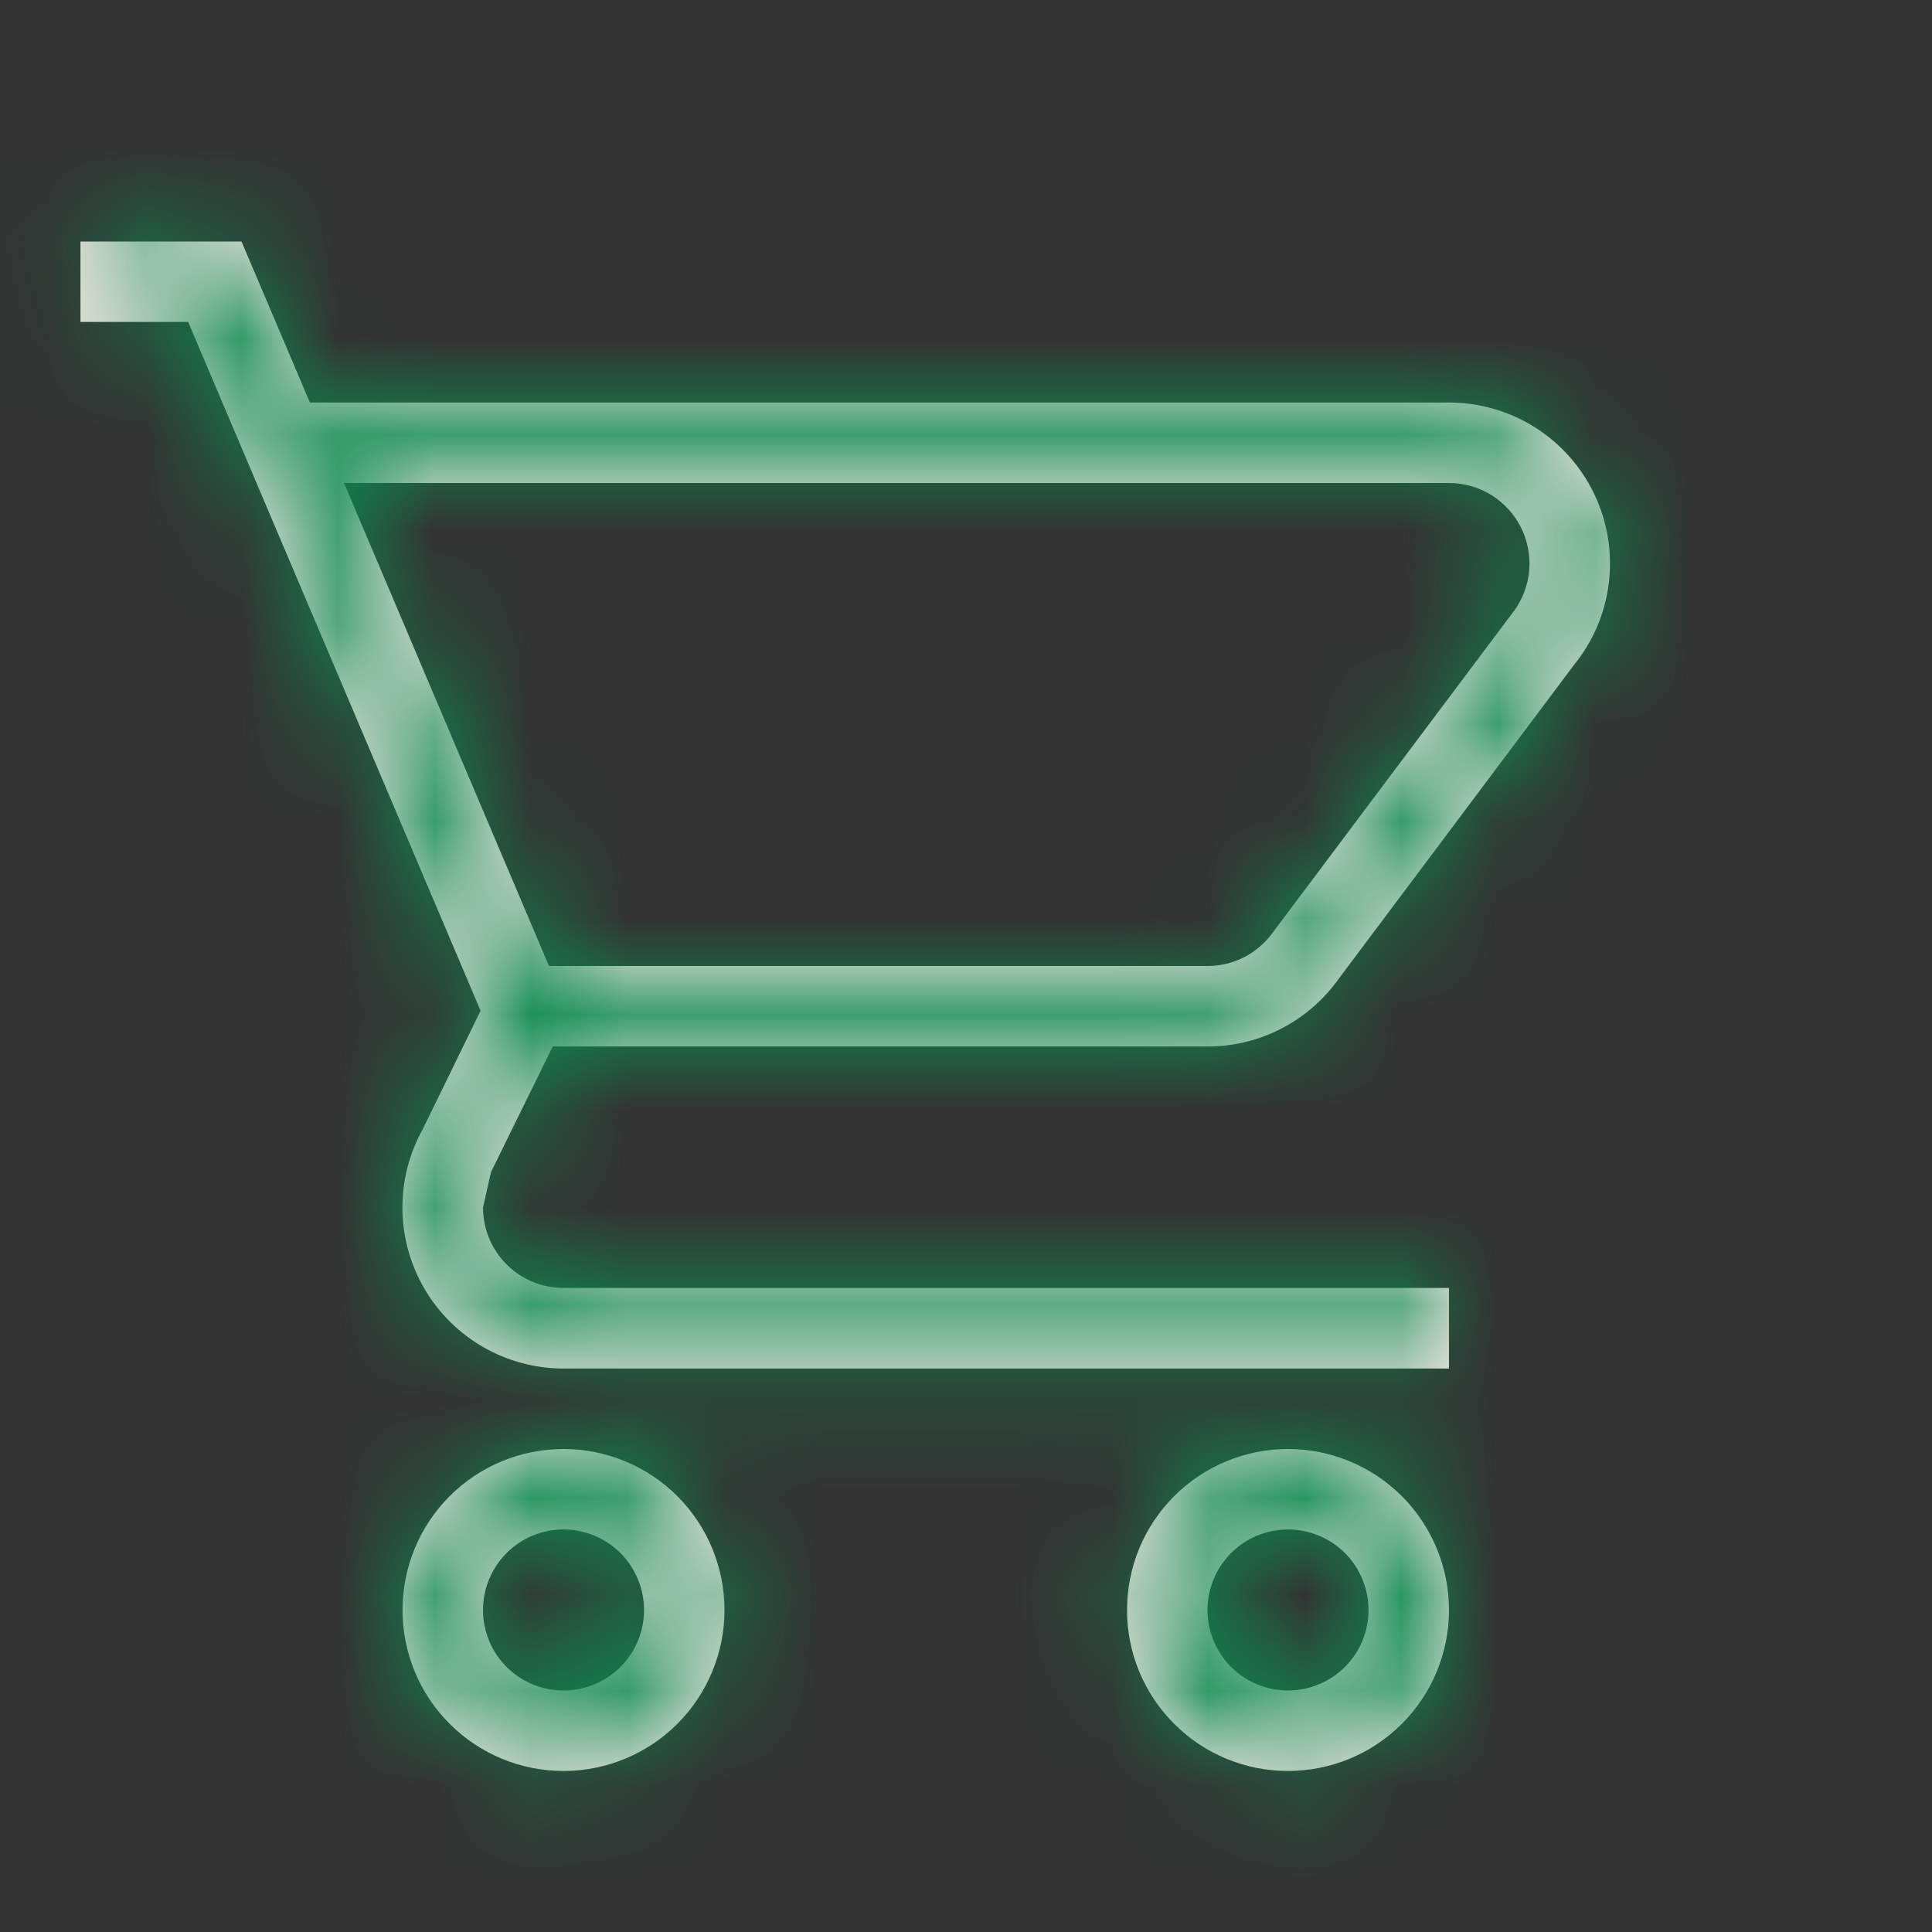
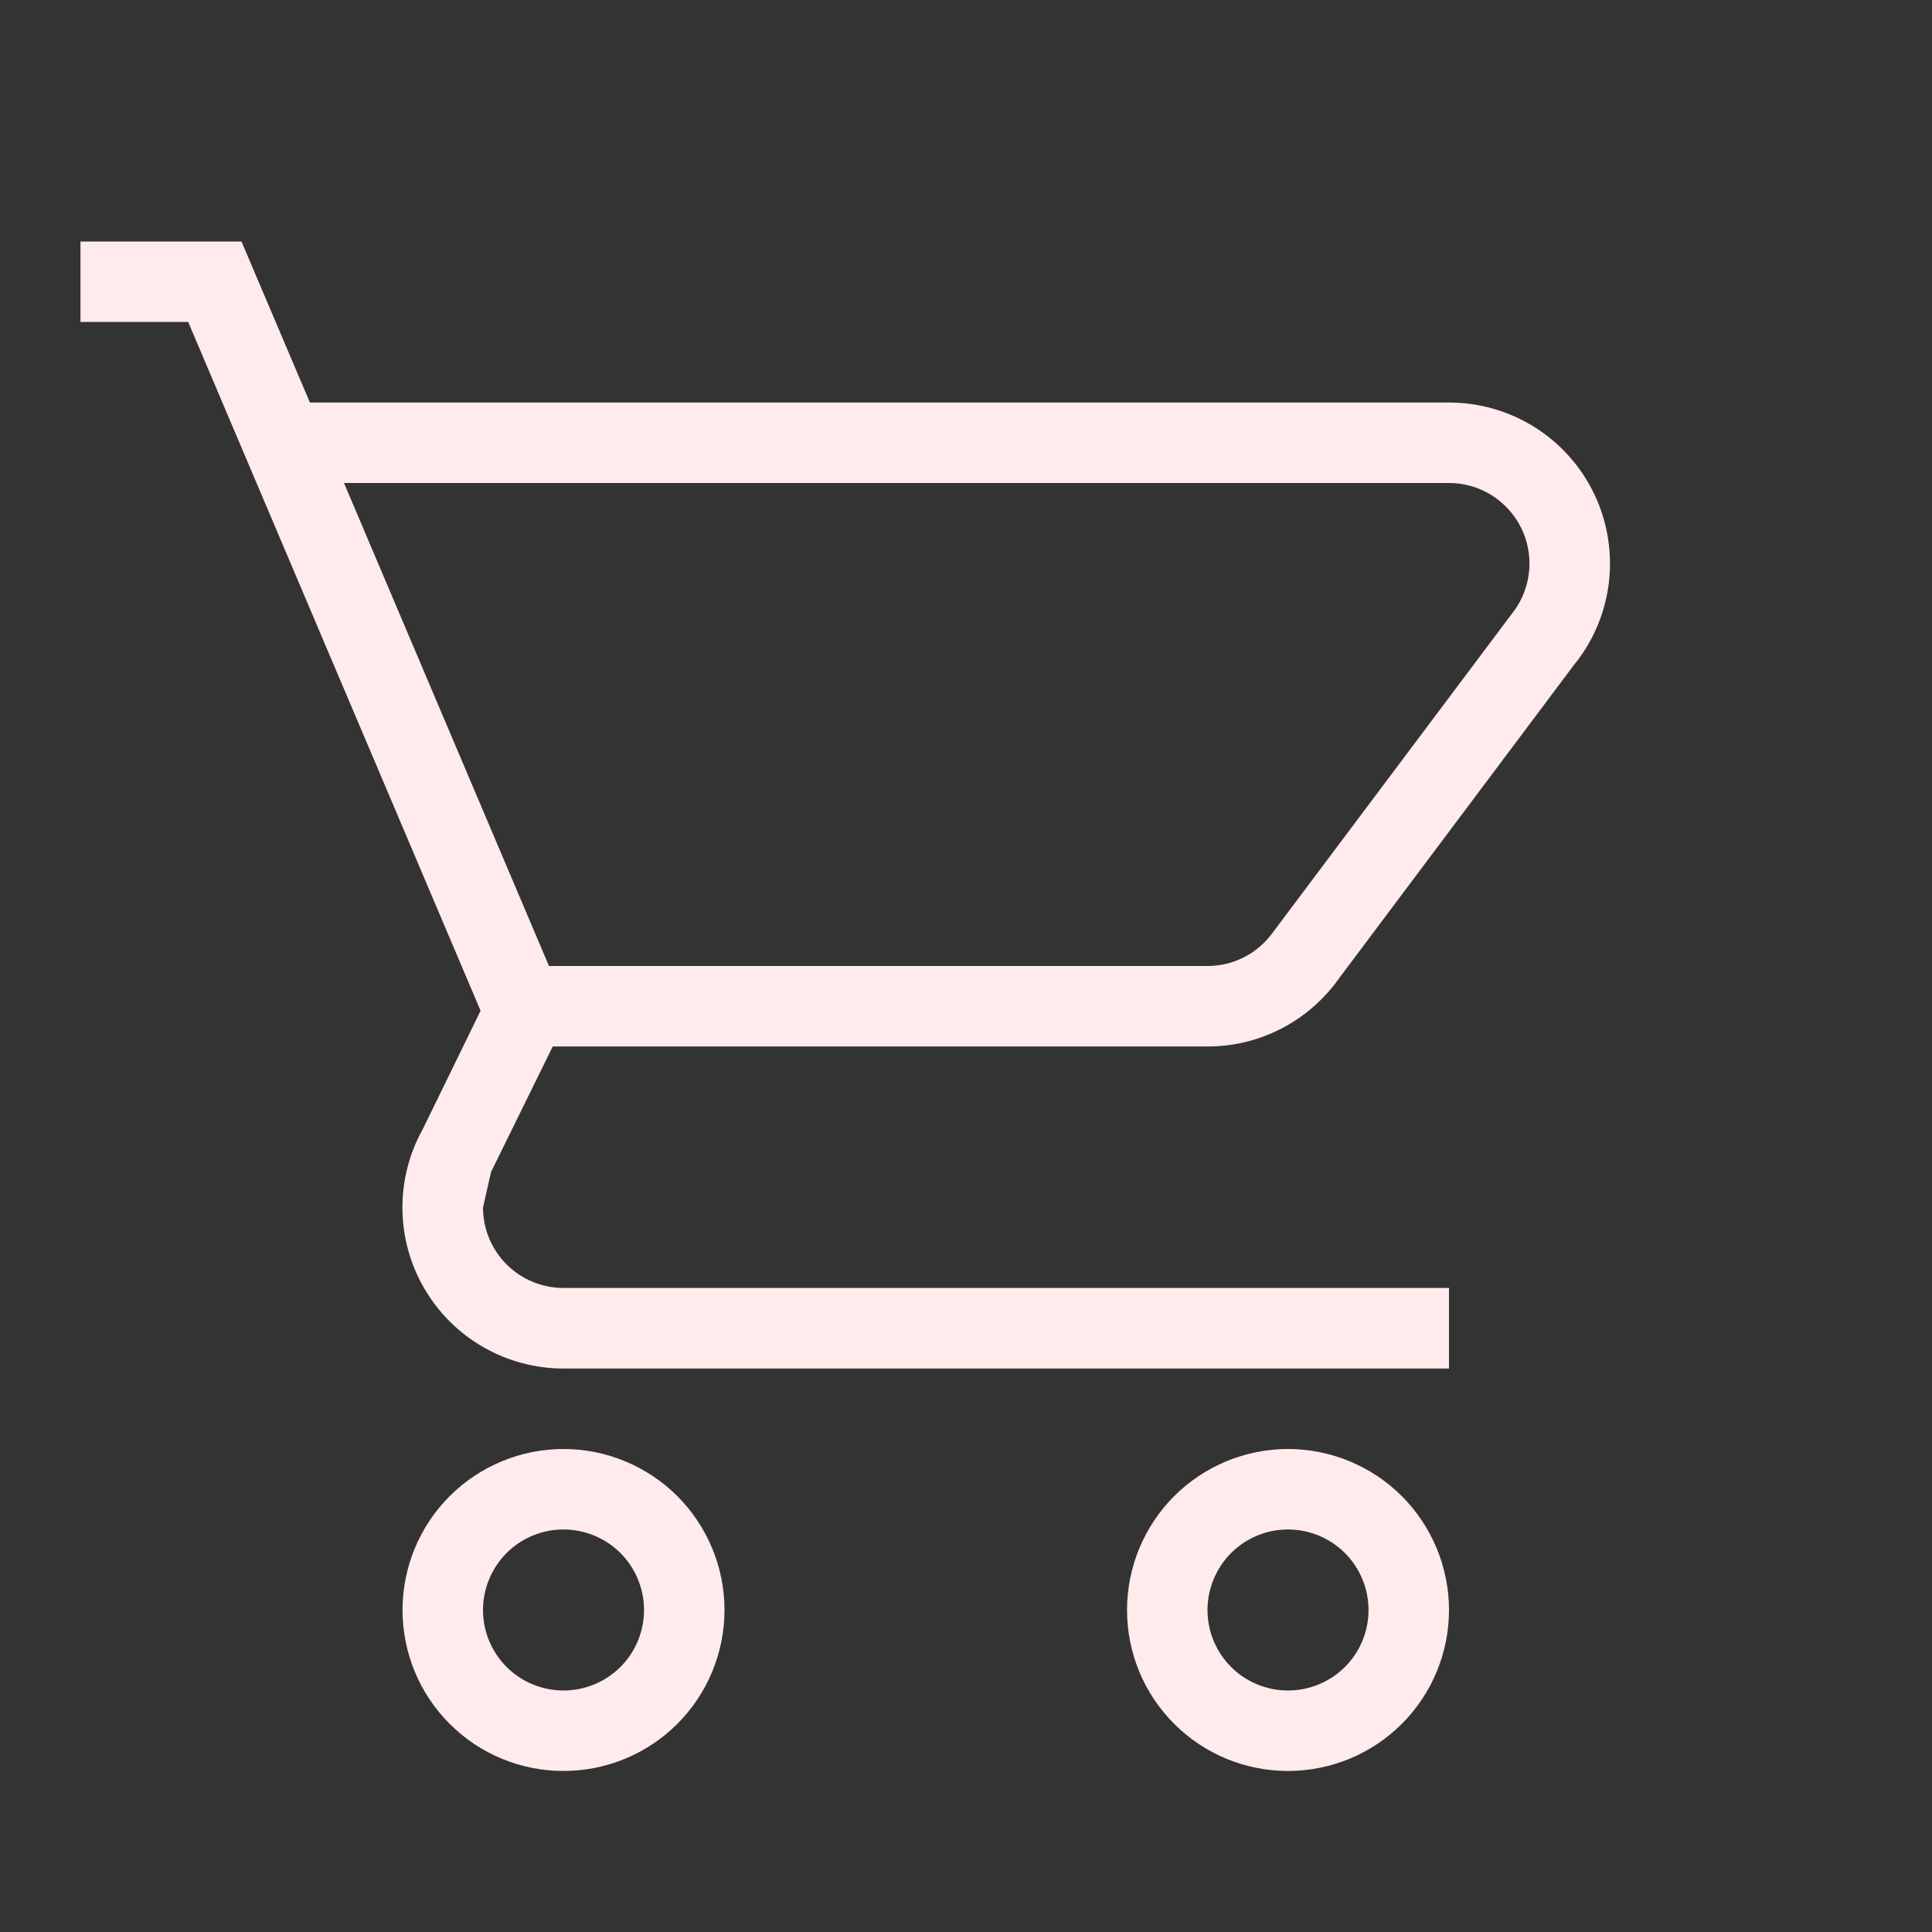
<svg xmlns="http://www.w3.org/2000/svg" width="20" height="20" viewBox="0 0 20 20" fill="none">
  <rect x="0" y="0" width="20" height="20" fill="#333333" stroke="none" />
  <mask id="path-1-inside-1_78_3251" fill="white">
-     <path d="M13.333 15C13.775 15 14.199 15.176 14.512 15.488C14.824 15.801 15 16.225 15 16.667C15 17.109 14.824 17.533 14.512 17.845C14.199 18.158 13.775 18.333 13.333 18.333C12.891 18.333 12.467 18.158 12.155 17.845C11.842 17.533 11.667 17.109 11.667 16.667C11.667 16.225 11.842 15.801 12.155 15.488C12.467 15.176 12.891 15 13.333 15ZM13.333 15.833C13.112 15.833 12.9 15.921 12.744 16.077C12.588 16.234 12.5 16.446 12.5 16.667C12.5 16.888 12.588 17.1 12.744 17.256C12.9 17.412 13.112 17.5 13.333 17.5C13.554 17.5 13.766 17.412 13.923 17.256C14.079 17.1 14.167 16.888 14.167 16.667C14.167 16.446 14.079 16.234 13.923 16.077C13.766 15.921 13.554 15.833 13.333 15.833ZM5.833 15C6.275 15 6.699 15.176 7.012 15.488C7.324 15.801 7.5 16.225 7.5 16.667C7.5 17.109 7.324 17.533 7.012 17.845C6.699 18.158 6.275 18.333 5.833 18.333C5.391 18.333 4.967 18.158 4.655 17.845C4.342 17.533 4.167 17.109 4.167 16.667C4.167 16.225 4.342 15.801 4.655 15.488C4.967 15.176 5.391 15 5.833 15ZM5.833 15.833C5.612 15.833 5.4 15.921 5.244 16.077C5.088 16.234 5 16.446 5 16.667C5 16.888 5.088 17.1 5.244 17.256C5.4 17.412 5.612 17.5 5.833 17.5C6.054 17.5 6.266 17.412 6.423 17.256C6.579 17.1 6.667 16.888 6.667 16.667C6.667 16.446 6.579 16.234 6.423 16.077C6.266 15.921 6.054 15.833 5.833 15.833ZM15 5H3.561L5.683 10H12.5C12.63 10 12.757 9.97 12.873 9.912C12.989 9.854 13.089 9.769 13.167 9.665L15.667 6.332H15.668C15.76 6.208 15.816 6.061 15.83 5.907C15.843 5.753 15.814 5.598 15.745 5.46C15.675 5.322 15.569 5.206 15.438 5.124C15.306 5.043 15.155 5 15 5ZM12.5 10.833H5.722L5.083 12.133L5 12.5C5 12.721 5.088 12.933 5.244 13.089C5.4 13.245 5.612 13.333 5.833 13.333H15V14.167H5.833C5.543 14.167 5.258 14.091 5.006 13.947C4.754 13.803 4.544 13.596 4.397 13.346C4.249 13.096 4.17 12.812 4.166 12.522C4.162 12.232 4.234 11.945 4.375 11.692L4.975 10.463L1.948 3.333H0.833V2.5H2.5L3.208 4.167H15C15.315 4.167 15.623 4.256 15.89 4.424C16.156 4.592 16.369 4.832 16.505 5.117C16.64 5.401 16.692 5.718 16.655 6.03C16.618 6.343 16.493 6.639 16.294 6.883L13.866 10.122C13.712 10.341 13.508 10.521 13.27 10.645C13.032 10.769 12.768 10.834 12.5 10.833Z" />
-   </mask>
+     </mask>
  <path d="M13.333 15C13.775 15 14.199 15.176 14.512 15.488C14.824 15.801 15 16.225 15 16.667C15 17.109 14.824 17.533 14.512 17.845C14.199 18.158 13.775 18.333 13.333 18.333C12.891 18.333 12.467 18.158 12.155 17.845C11.842 17.533 11.667 17.109 11.667 16.667C11.667 16.225 11.842 15.801 12.155 15.488C12.467 15.176 12.891 15 13.333 15ZM13.333 15.833C13.112 15.833 12.9 15.921 12.744 16.077C12.588 16.234 12.5 16.446 12.5 16.667C12.5 16.888 12.588 17.1 12.744 17.256C12.9 17.412 13.112 17.5 13.333 17.5C13.554 17.5 13.766 17.412 13.923 17.256C14.079 17.1 14.167 16.888 14.167 16.667C14.167 16.446 14.079 16.234 13.923 16.077C13.766 15.921 13.554 15.833 13.333 15.833ZM5.833 15C6.275 15 6.699 15.176 7.012 15.488C7.324 15.801 7.5 16.225 7.5 16.667C7.5 17.109 7.324 17.533 7.012 17.845C6.699 18.158 6.275 18.333 5.833 18.333C5.391 18.333 4.967 18.158 4.655 17.845C4.342 17.533 4.167 17.109 4.167 16.667C4.167 16.225 4.342 15.801 4.655 15.488C4.967 15.176 5.391 15 5.833 15ZM5.833 15.833C5.612 15.833 5.4 15.921 5.244 16.077C5.088 16.234 5 16.446 5 16.667C5 16.888 5.088 17.1 5.244 17.256C5.4 17.412 5.612 17.5 5.833 17.5C6.054 17.5 6.266 17.412 6.423 17.256C6.579 17.1 6.667 16.888 6.667 16.667C6.667 16.446 6.579 16.234 6.423 16.077C6.266 15.921 6.054 15.833 5.833 15.833ZM15 5H3.561L5.683 10H12.5C12.63 10 12.757 9.97 12.873 9.912C12.989 9.854 13.089 9.769 13.167 9.665L15.667 6.332H15.668C15.76 6.208 15.816 6.061 15.83 5.907C15.843 5.753 15.814 5.598 15.745 5.46C15.675 5.322 15.569 5.206 15.438 5.124C15.306 5.043 15.155 5 15 5ZM12.5 10.833H5.722L5.083 12.133L5 12.5C5 12.721 5.088 12.933 5.244 13.089C5.4 13.245 5.612 13.333 5.833 13.333H15V14.167H5.833C5.543 14.167 5.258 14.091 5.006 13.947C4.754 13.803 4.544 13.596 4.397 13.346C4.249 13.096 4.17 12.812 4.166 12.522C4.162 12.232 4.234 11.945 4.375 11.692L4.975 10.463L1.948 3.333H0.833V2.5H2.5L3.208 4.167H15C15.315 4.167 15.623 4.256 15.89 4.424C16.156 4.592 16.369 4.832 16.505 5.117C16.64 5.401 16.692 5.718 16.655 6.03C16.618 6.343 16.493 6.639 16.294 6.883L13.866 10.122C13.712 10.341 13.508 10.521 13.27 10.645C13.032 10.769 12.768 10.834 12.5 10.833Z" fill="#FFEBEB" />
-   <path d="M4.167 16.667H-1.833H4.167ZM3.561 5V-1H-5.504L-1.962 7.345L3.561 5ZM5.683 10L0.16 12.345L1.712 16H5.683V10ZM12.5 10L12.509 4H12.5V10ZM13.167 9.665L8.367 6.065L8.357 6.078L8.347 6.092L13.167 9.665ZM15.667 6.332V0.332H12.667L10.867 2.732L15.667 6.332ZM15.668 6.332V12.332H18.677L20.477 9.92L15.668 6.332ZM5.722 10.833V4.833H1.984L0.336 8.189L5.722 10.833ZM5.083 12.133L-0.302 9.489L-0.612 10.119L-0.767 10.804L5.083 12.133ZM5 12.5L-0.851 11.17L-1 11.827V12.5H5ZM15 13.333H21V7.333H15V13.333ZM15 14.167V20.167H21V14.167H15ZM5.833 14.167V8.167L5.83 8.167L5.833 14.167ZM4.375 11.692L9.622 14.602L9.698 14.465L9.766 14.325L4.375 11.692ZM4.975 10.463L10.366 13.097L11.567 10.638L10.498 8.119L4.975 10.463ZM1.948 3.333L7.471 0.989L5.92 -2.667H1.948V3.333ZM0.833 3.333H-5.167V9.333H0.833V3.333ZM0.833 2.5V-3.5H-5.167V2.5H0.833ZM2.5 2.5L8.023 0.155L6.471 -3.5H2.5V2.5ZM3.208 4.167L-2.315 6.511L-0.764 10.167H3.208V4.167ZM15 4.167L15.001 -1.833H15V4.167ZM16.294 6.883L11.635 3.103L11.563 3.192L11.494 3.284L16.294 6.883ZM13.866 10.122L9.066 6.522L9.005 6.603L8.947 6.686L13.866 10.122ZM13.333 21C12.184 21 11.082 20.544 10.269 19.731L18.755 11.245C17.317 9.808 15.367 9 13.333 9V21ZM10.269 19.731C9.457 18.918 9 17.816 9 16.667H21C21 14.633 20.192 12.683 18.755 11.245L10.269 19.731ZM9 16.667C9 15.517 9.457 14.415 10.269 13.602L18.755 22.088C20.192 20.65 21 18.7 21 16.667H9ZM10.269 13.602C11.082 12.79 12.184 12.333 13.333 12.333V24.333C15.367 24.333 17.317 23.526 18.755 22.088L10.269 13.602ZM13.333 12.333C14.483 12.333 15.585 12.79 16.398 13.602L7.912 22.088C9.35 23.526 11.3 24.333 13.333 24.333V12.333ZM16.398 13.602C17.21 14.415 17.667 15.517 17.667 16.667H5.667C5.667 18.7 6.474 20.65 7.912 22.088L16.398 13.602ZM17.667 16.667C17.667 17.816 17.21 18.918 16.398 19.731L7.912 11.245C6.474 12.683 5.667 14.633 5.667 16.667H17.667ZM16.398 19.731C15.585 20.544 14.483 21 13.333 21V9C11.3 9 9.35 9.808 7.912 11.245L16.398 19.731ZM13.333 9.833C11.521 9.833 9.783 10.553 8.501 11.835L16.987 20.32C16.018 21.289 14.704 21.833 13.333 21.833V9.833ZM8.501 11.835C7.22 13.116 6.5 14.854 6.5 16.667H18.5C18.5 18.037 17.956 19.351 16.987 20.32L8.501 11.835ZM6.5 16.667C6.5 18.479 7.22 20.217 8.501 21.499L16.987 13.013C17.956 13.982 18.5 15.296 18.5 16.667H6.5ZM8.501 21.499C9.783 22.78 11.521 23.5 13.333 23.5V11.5C14.704 11.5 16.018 12.044 16.987 13.013L8.501 21.499ZM13.333 23.5C15.146 23.5 16.884 22.78 18.165 21.499L9.68 13.013C10.649 12.044 11.963 11.5 13.333 11.5V23.5ZM18.165 21.499C19.447 20.217 20.167 18.479 20.167 16.667H8.167C8.167 15.296 8.711 13.982 9.68 13.013L18.165 21.499ZM20.167 16.667C20.167 14.854 19.447 13.116 18.165 11.835L9.68 20.32C8.711 19.351 8.167 18.037 8.167 16.667H20.167ZM18.165 11.835C16.884 10.553 15.146 9.833 13.333 9.833V21.833C11.963 21.833 10.649 21.289 9.68 20.32L18.165 11.835ZM5.833 21C4.684 21 3.582 20.544 2.769 19.731L11.255 11.245C9.817 9.808 7.867 9 5.833 9V21ZM2.769 19.731C1.957 18.918 1.5 17.816 1.5 16.667H13.5C13.5 14.633 12.692 12.683 11.255 11.245L2.769 19.731ZM1.5 16.667C1.5 15.517 1.957 14.415 2.769 13.602L11.255 22.088C12.692 20.65 13.5 18.7 13.5 16.667H1.5ZM2.769 13.602C3.582 12.79 4.684 12.333 5.833 12.333V24.333C7.867 24.333 9.817 23.526 11.255 22.088L2.769 13.602ZM5.833 12.333C6.983 12.333 8.085 12.79 8.898 13.602L0.412 22.088C1.85 23.526 3.8 24.333 5.833 24.333V12.333ZM8.898 13.602C9.71 14.415 10.167 15.517 10.167 16.667H-1.833C-1.833 18.7 -1.026 20.65 0.412 22.088L8.898 13.602ZM10.167 16.667C10.167 17.816 9.71 18.918 8.898 19.731L0.412 11.245C-1.026 12.683 -1.833 14.633 -1.833 16.667H10.167ZM8.898 19.731C8.085 20.544 6.983 21 5.833 21V9C3.8 9 1.85 9.808 0.412 11.245L8.898 19.731ZM5.833 9.833C4.021 9.833 2.283 10.553 1.001 11.835L9.487 20.32C8.518 21.289 7.204 21.833 5.833 21.833V9.833ZM1.001 11.835C-0.28 13.116 -1 14.854 -1 16.667H11C11 18.037 10.456 19.351 9.487 20.32L1.001 11.835ZM-1 16.667C-1 18.479 -0.28 20.217 1.001 21.499L9.487 13.013C10.456 13.982 11 15.296 11 16.667H-1ZM1.001 21.499C2.283 22.78 4.021 23.5 5.833 23.5V11.5C7.204 11.5 8.518 12.044 9.487 13.013L1.001 21.499ZM5.833 23.5C7.646 23.5 9.384 22.78 10.665 21.499L2.18 13.013C3.149 12.044 4.463 11.5 5.833 11.5V23.5ZM10.665 21.499C11.947 20.217 12.667 18.479 12.667 16.667H0.667C0.667 15.296 1.211 13.982 2.18 13.013L10.665 21.499ZM12.667 16.667C12.667 14.854 11.947 13.116 10.665 11.835L2.18 20.32C1.211 19.351 0.667 18.037 0.667 16.667H12.667ZM10.665 11.835C9.384 10.553 7.646 9.833 5.833 9.833V21.833C4.463 21.833 3.149 21.289 2.18 20.32L10.665 11.835ZM15 -1H3.561V11H15V-1ZM-1.962 7.345L0.16 12.345L11.206 7.655L9.084 2.655L-1.962 7.345ZM5.683 16H12.5V4H5.683V16ZM12.491 16C13.559 16.002 14.613 15.753 15.567 15.273L10.179 4.551C10.902 4.187 11.7 3.999 12.509 4L12.491 16ZM15.567 15.273C16.522 14.793 17.35 14.097 17.986 13.238L8.347 6.092C8.829 5.442 9.456 4.914 10.179 4.551L15.567 15.273ZM17.967 13.265L20.467 9.932L10.867 2.732L8.367 6.065L17.967 13.265ZM15.667 12.332H15.668V0.332H15.667V12.332ZM20.477 9.92C21.234 8.904 21.695 7.697 21.806 6.435L9.853 5.378C9.937 4.424 10.286 3.512 10.859 2.744L20.477 9.92ZM21.806 6.435C21.918 5.173 21.676 3.904 21.108 2.771L10.381 8.149C9.951 7.292 9.769 6.333 9.853 5.378L21.806 6.435ZM21.108 2.771C20.541 1.638 19.669 0.686 18.591 0.02L12.284 10.229C11.469 9.726 10.81 9.005 10.381 8.149L21.108 2.771ZM18.591 0.02C17.512 -0.646 16.27 -0.999 15.003 -1L14.997 11C14.039 10.999 13.1 10.733 12.284 10.229L18.591 0.02ZM12.5 4.833H5.722V16.833H12.5V4.833ZM0.336 8.189L-0.302 9.489L10.469 14.778L11.107 13.478L0.336 8.189ZM-0.767 10.804L-0.851 11.17L10.851 13.83L10.934 13.463L-0.767 10.804ZM-1 12.5C-1 14.312 -0.28 16.05 1.001 17.332L9.487 8.847C10.456 9.816 11 11.13 11 12.5H-1ZM1.001 17.332C2.283 18.613 4.021 19.333 5.833 19.333V7.333C7.204 7.333 8.518 7.878 9.487 8.847L1.001 17.332ZM5.833 19.333H15V7.333H5.833V19.333ZM9 13.333V14.167H21V13.333H9ZM15 8.167H5.833V20.167H15V8.167ZM5.83 8.167C6.585 8.166 7.326 8.363 7.982 8.737L2.03 19.157C3.189 19.819 4.501 20.167 5.836 20.167L5.83 8.167ZM7.982 8.737C8.637 9.111 9.183 9.65 9.566 10.3L-0.773 16.392C-0.095 17.542 0.871 18.495 2.03 19.157L7.982 8.737ZM9.566 10.3C9.949 10.95 10.156 11.689 10.165 12.444L-1.833 12.6C-1.816 13.935 -1.45 15.242 -0.773 16.392L9.566 10.3ZM10.165 12.444C10.175 13.198 9.988 13.942 9.622 14.602L-0.872 8.782C-1.519 9.949 -1.851 11.265 -1.833 12.6L10.165 12.444ZM9.766 14.325L10.366 13.097L-0.416 7.83L-1.016 9.058L9.766 14.325ZM10.498 8.119L7.471 0.989L-3.575 5.678L-0.548 12.808L10.498 8.119ZM1.948 -2.667H0.833V9.333H1.948V-2.667ZM6.833 3.333V2.5H-5.167V3.333H6.833ZM0.833 8.5H2.5V-3.5H0.833V8.5ZM-3.023 4.845L-2.315 6.511L8.731 1.822L8.023 0.155L-3.023 4.845ZM3.208 10.167H15V-1.833H3.208V10.167ZM14.999 10.167C14.181 10.167 13.379 9.935 12.687 9.497L19.093 -0.649C17.868 -1.423 16.449 -1.833 15.001 -1.833L14.999 10.167ZM12.687 9.497C11.994 9.06 11.44 8.436 11.088 7.697L21.921 2.536C21.298 1.228 20.318 0.124 19.093 -0.649L12.687 9.497ZM11.088 7.697C10.736 6.958 10.6 6.134 10.697 5.321L22.613 6.74C22.784 5.301 22.544 3.844 21.921 2.536L11.088 7.697ZM10.697 5.321C10.794 4.508 11.119 3.739 11.635 3.103L20.954 10.663C21.866 9.538 22.442 8.178 22.613 6.74L10.697 5.321ZM11.494 3.284L9.066 6.522L18.666 13.721L21.095 10.483L11.494 3.284ZM8.947 6.686C9.346 6.114 9.879 5.646 10.498 5.324L16.043 15.966C17.137 15.396 18.078 14.569 18.785 13.557L8.947 6.686ZM10.498 5.324C11.117 5.001 11.805 4.833 12.503 4.833L12.497 16.833C13.732 16.834 14.948 16.536 16.043 15.966L10.498 5.324Z" fill="#0C8B51" mask="url(#path-1-inside-1_78_3251)" />
</svg>